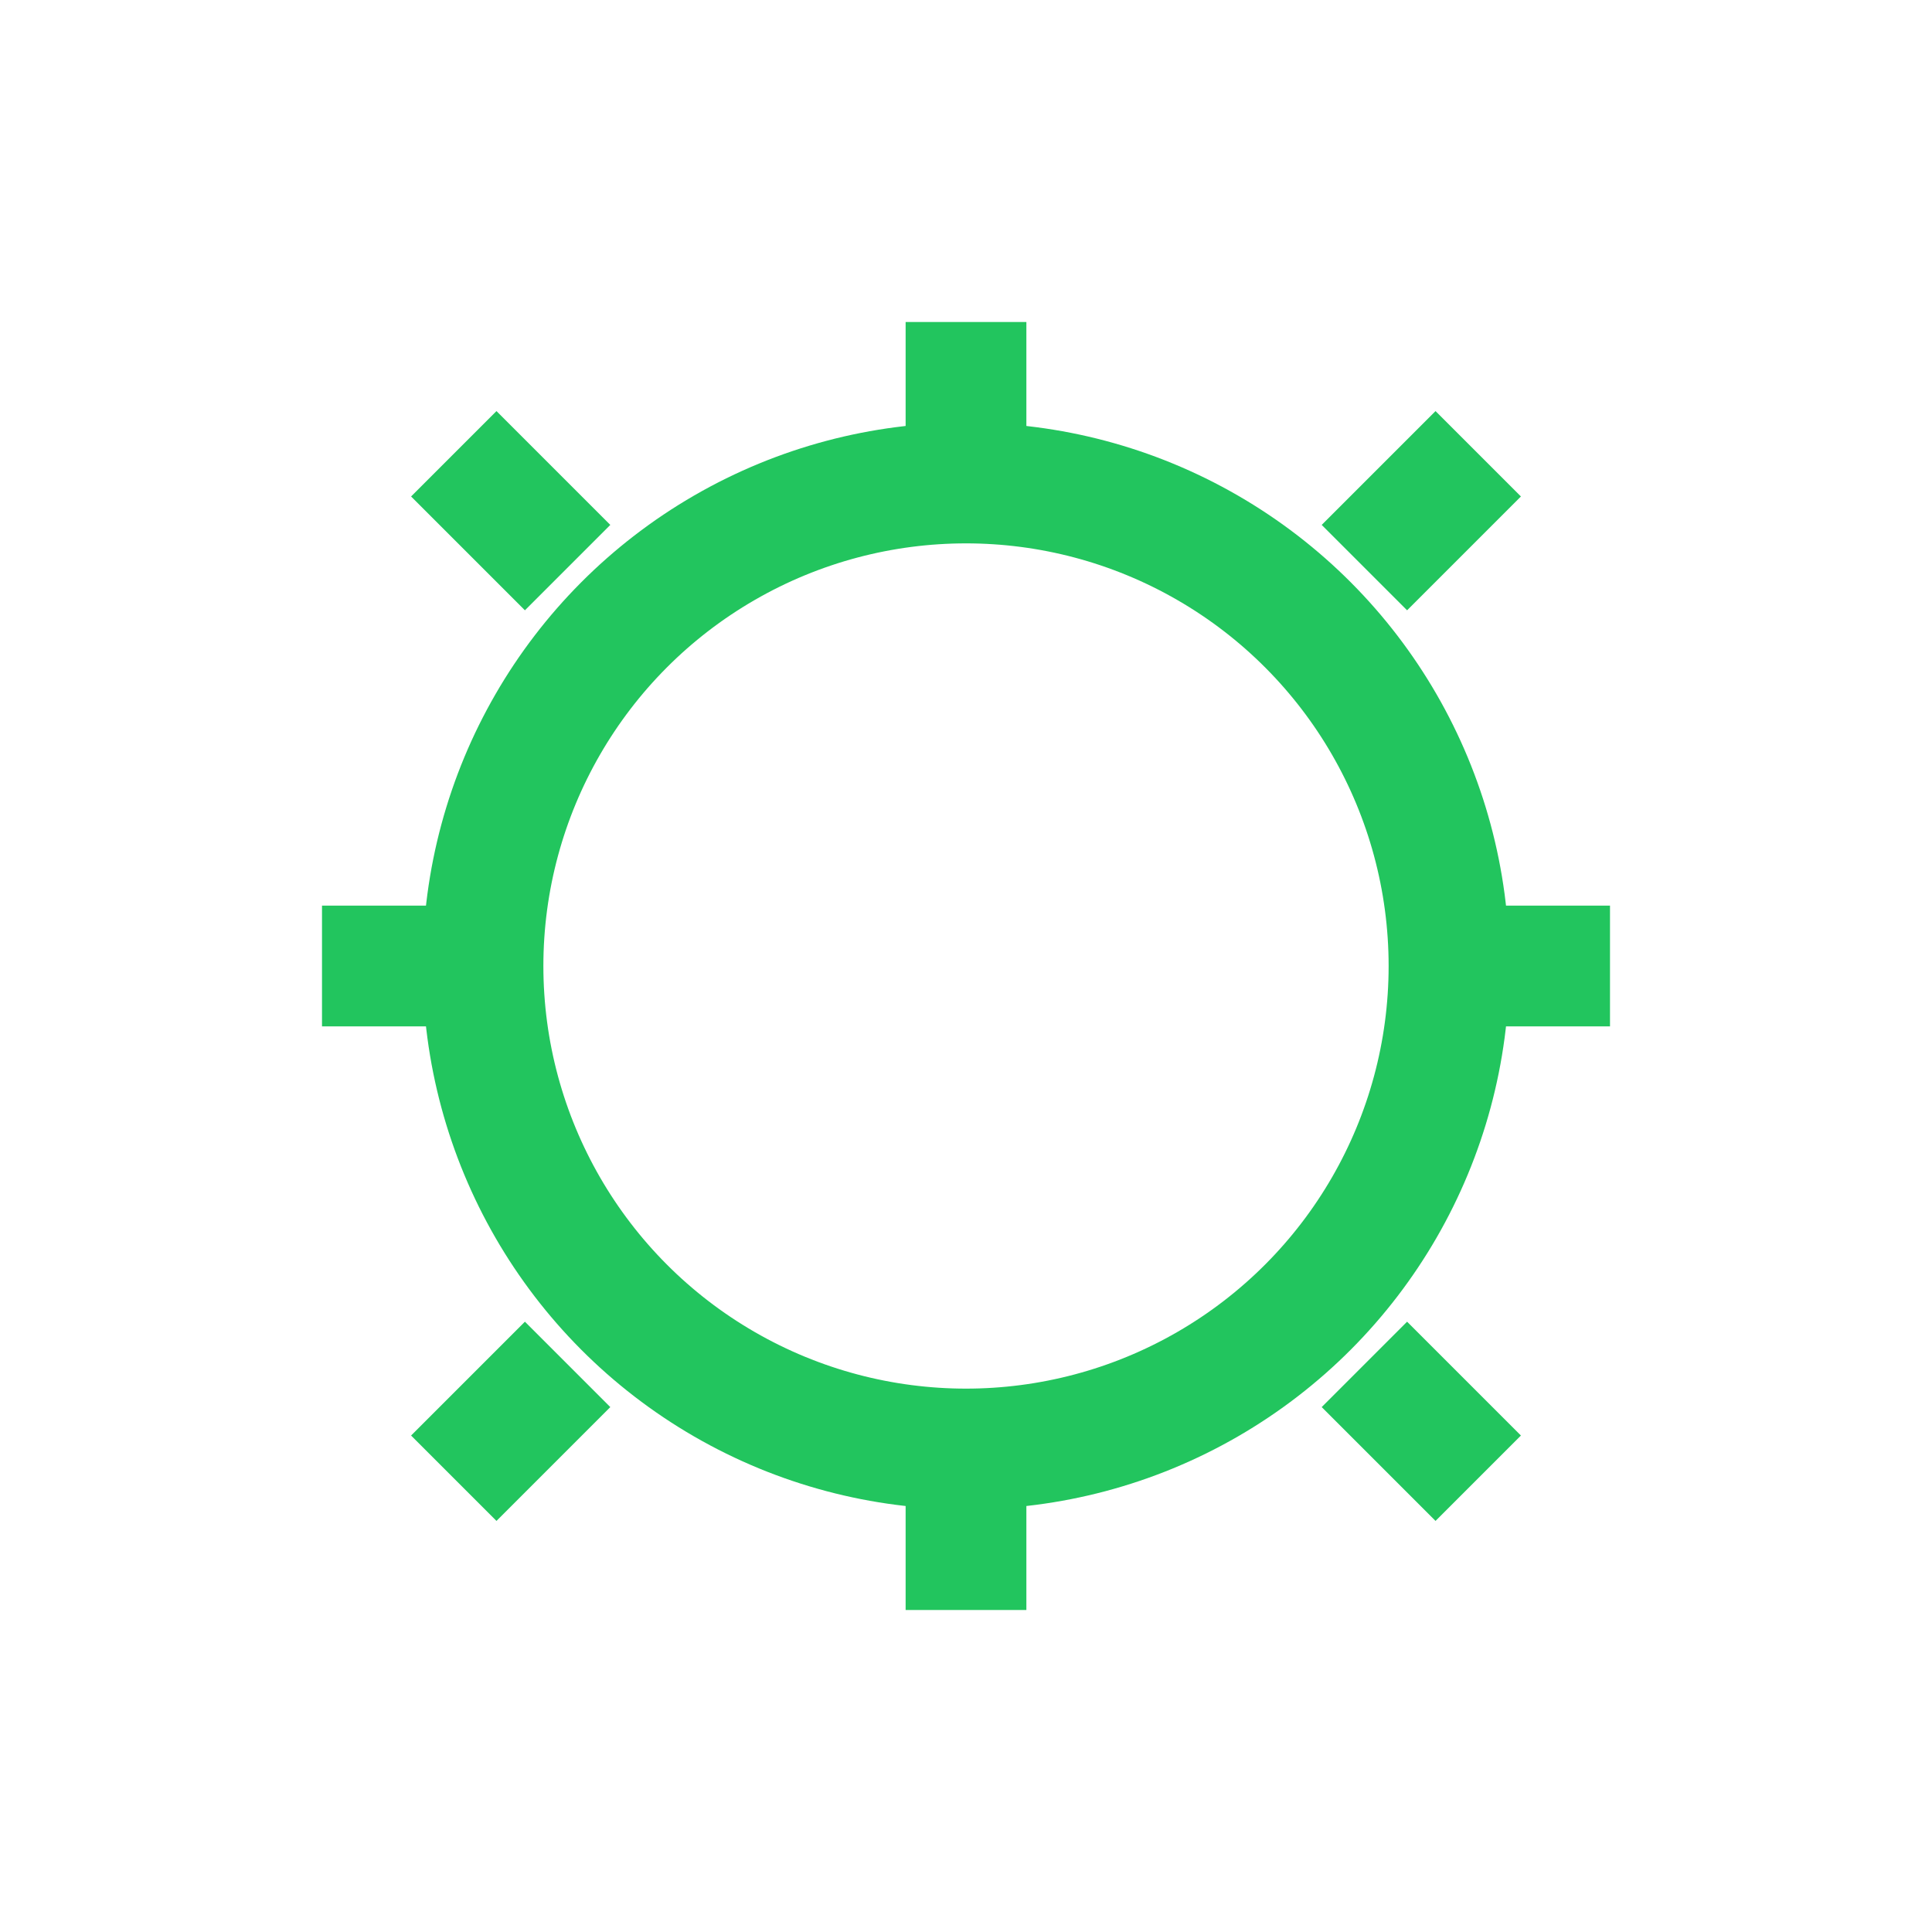
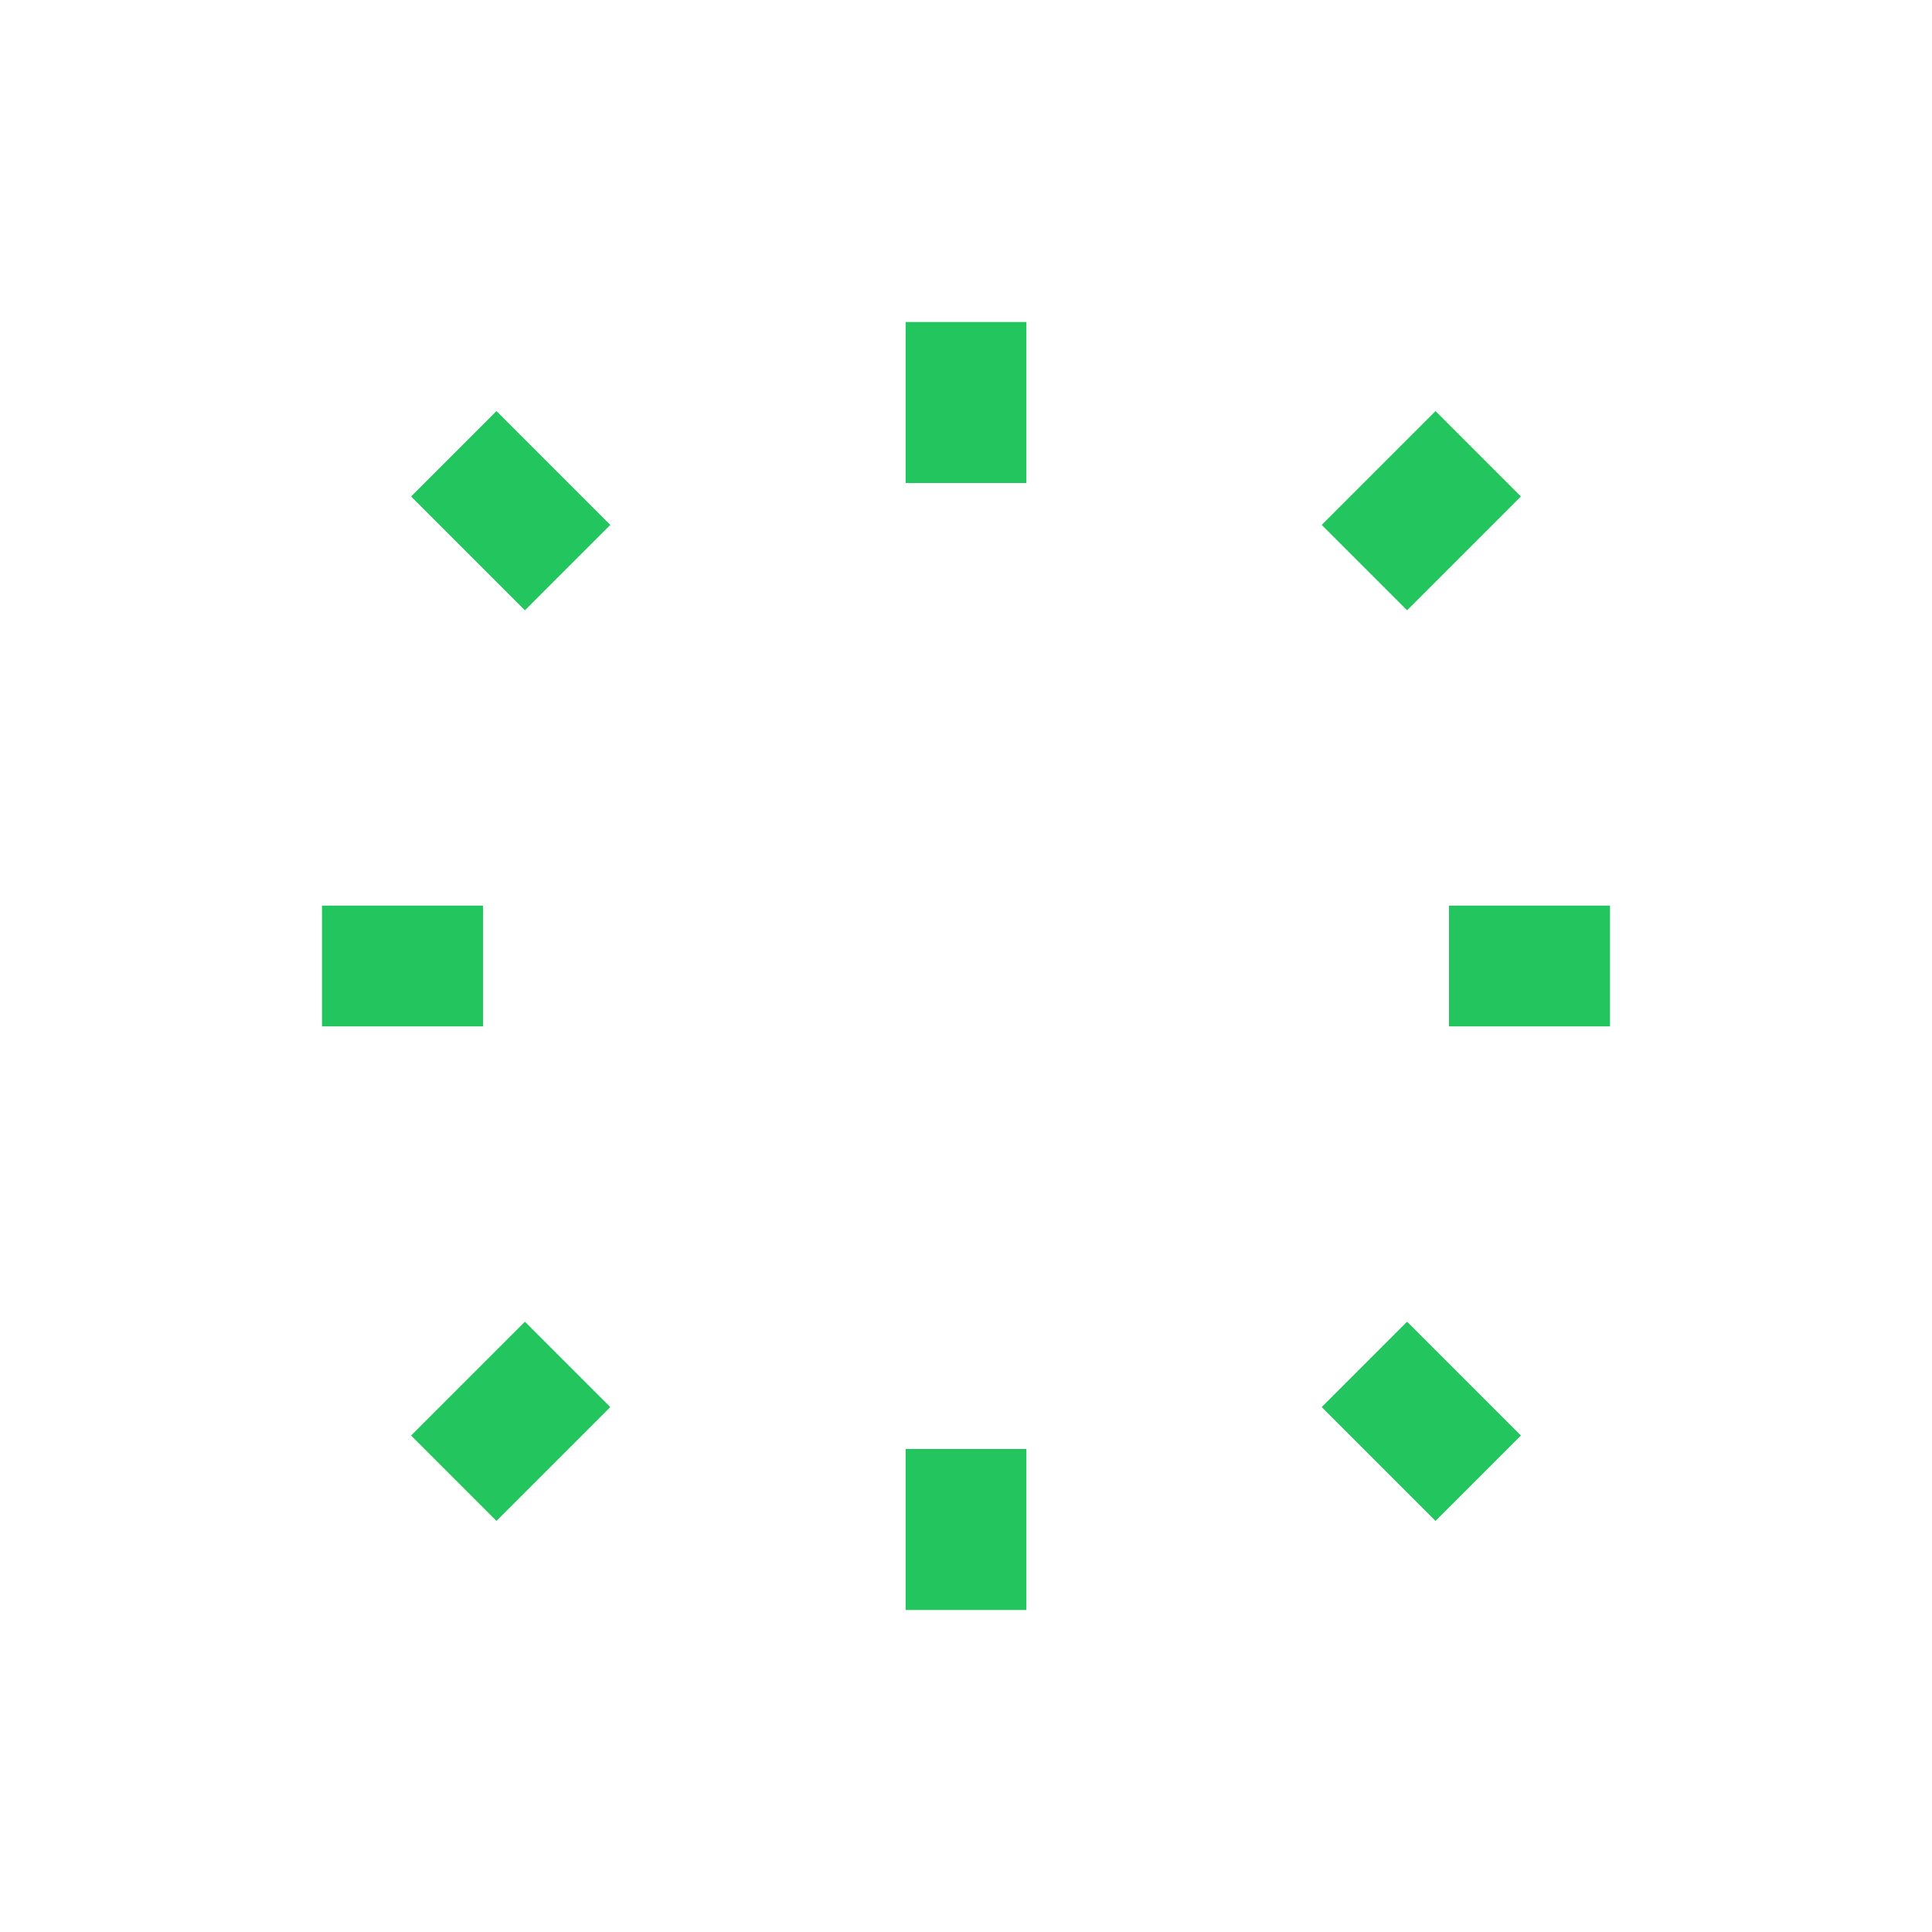
<svg xmlns="http://www.w3.org/2000/svg" width="24" height="24" viewBox="0 0 24 24" fill="none">
-   <circle cx="12" cy="12" r="6" stroke="#22c55e" stroke-width="1.5" />
  <path d="M12 6V4M12 20V18M18 12H20M4 12H6M16.949 7.051L18.363 5.637M5.637 18.363L7.051 16.949M16.949 16.949L18.363 18.363M5.637 5.637L7.051 7.051" stroke="#22c55e" stroke-width="1.5" />
</svg>